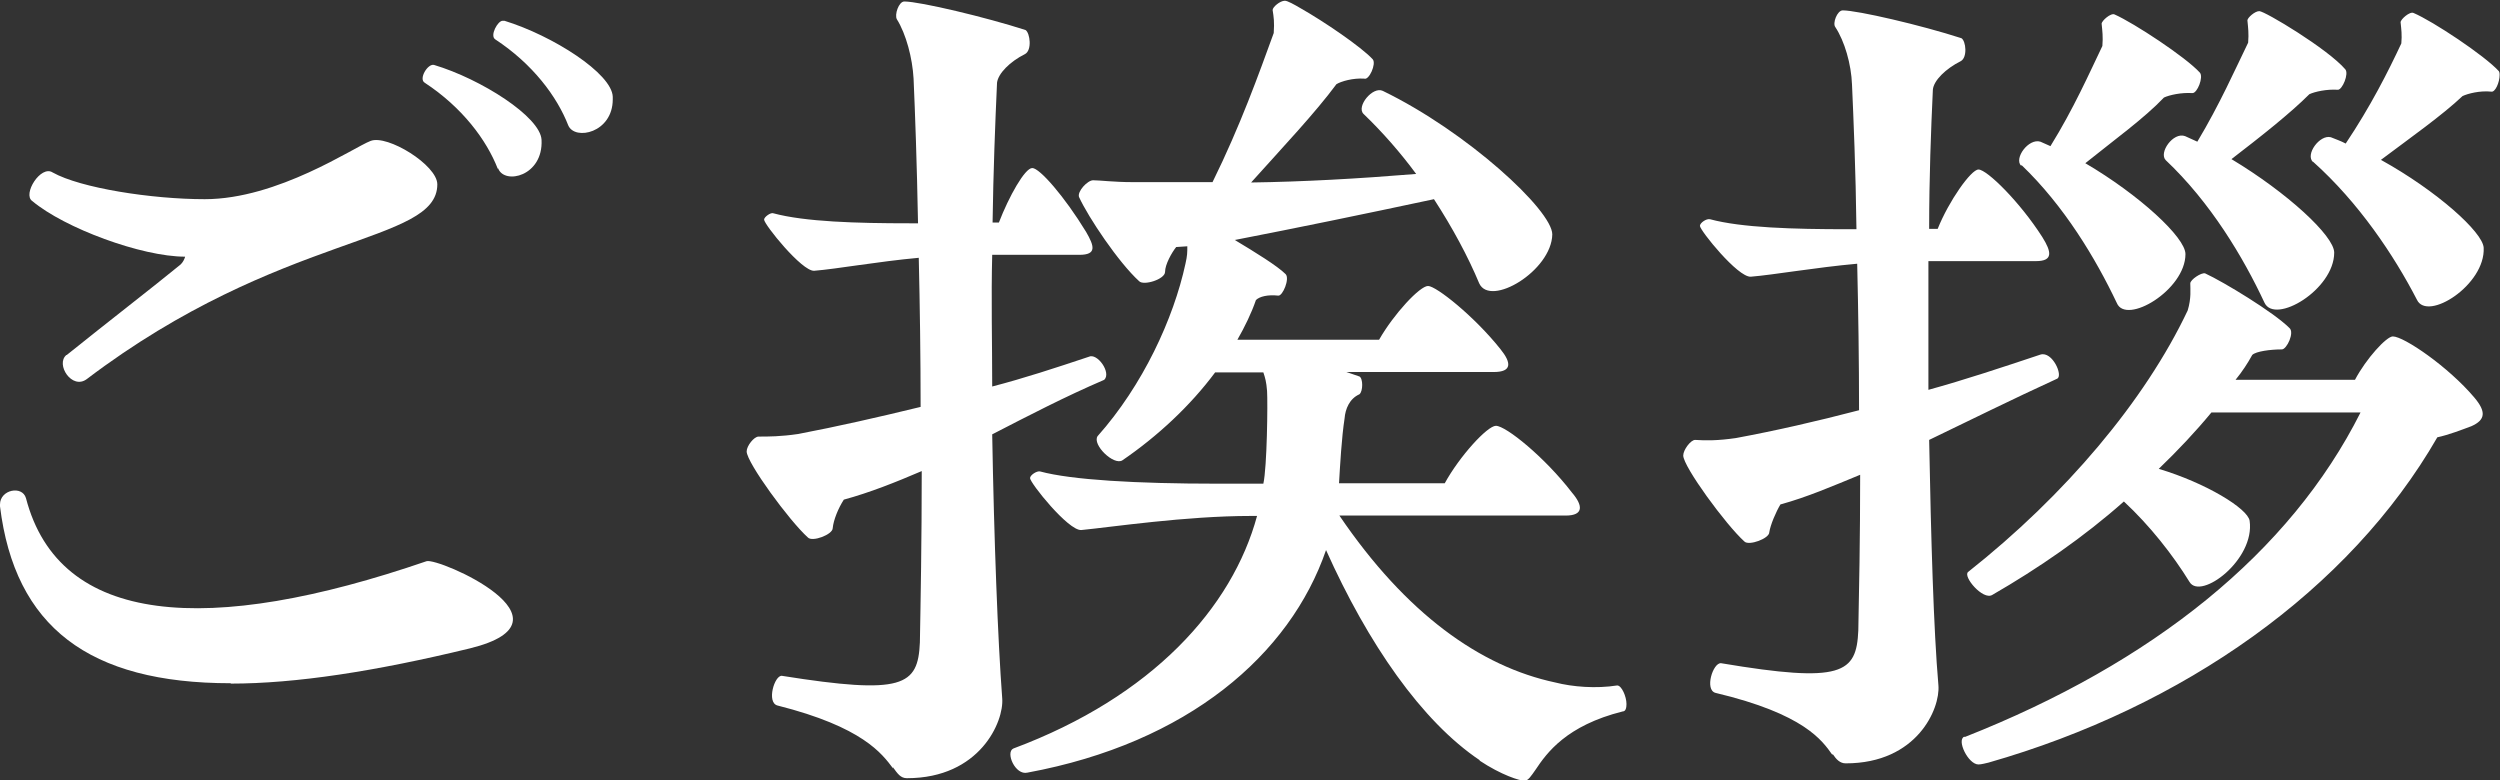
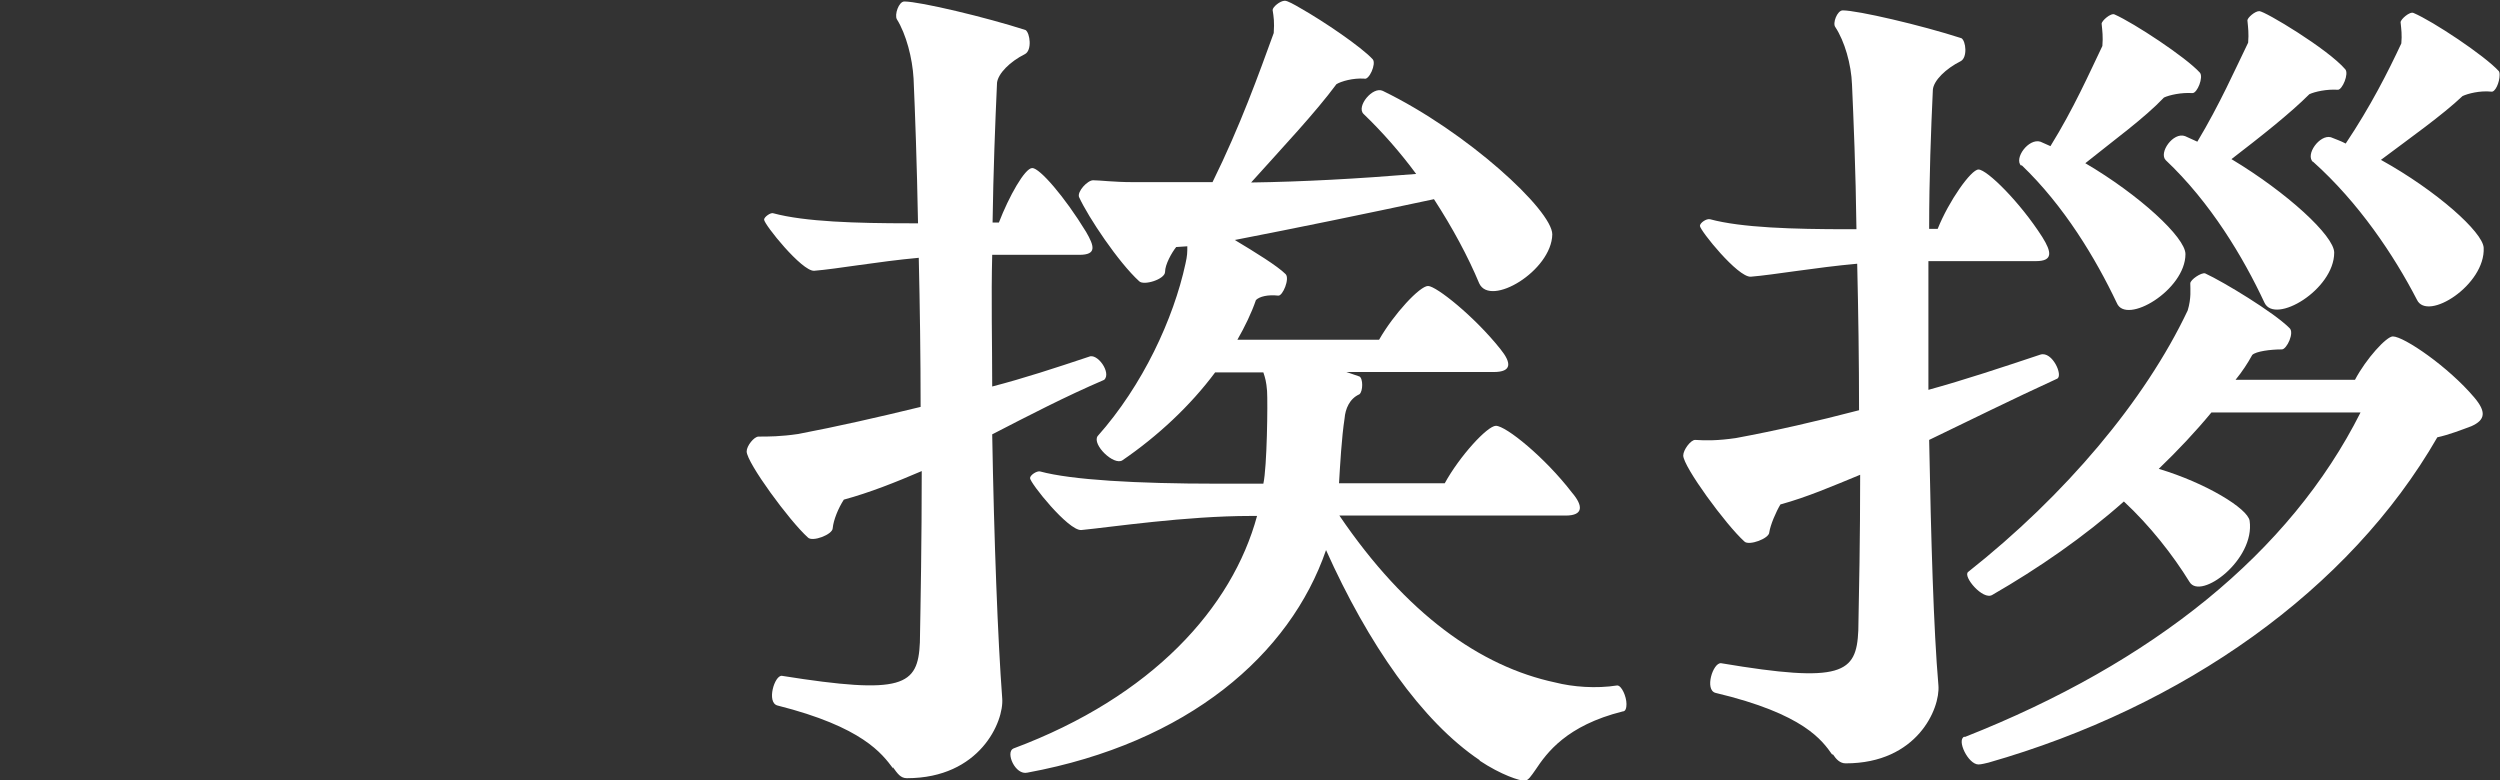
<svg xmlns="http://www.w3.org/2000/svg" id="_レイヤー_2" width="67.4" height="21.04" viewBox="0 0 67.4 21.04">
  <rect x="0" y="0" width="67.4" height="21.04" fill="#333333" stroke="none" />
  <defs>
    <style>.cls-1{fill:#fff;}</style>
  </defs>
  <g id="_ご挨拶_">
    <g>
-       <path class="cls-1" d="M6.22,18.42c-3.82,0-5.82-1.52-6.22-4.77v-.05c0-.4,.6-.52,.7-.17,.9,3.45,4.92,3.72,10.8,1.7,.32-.1,4.22,1.6,1.17,2.35-2.55,.62-4.7,.95-6.45,.95ZM1.8,9.57c1.12-.9,2.35-1.85,3.02-2.4,.12-.08,.17-.23,.17-.25-1.17,0-3.25-.77-4.12-1.5-.27-.18,.23-.98,.55-.77,.75,.42,2.67,.72,4.1,.72,1.97,0,4.02-1.4,4.47-1.57,.45-.18,1.8,.65,1.8,1.17,0,1.62-4.2,1.27-9.45,5.25-.4,.3-.85-.4-.55-.65ZM13.42,4.55c-.3-.77-.95-1.65-1.97-2.32-.17-.1,.08-.52,.25-.48,1.27,.38,2.87,1.4,2.9,2.02,.05,.98-1,1.22-1.17,.77Zm3.1-1.87c0,.9-1.02,1.12-1.2,.7-.3-.77-.95-1.65-1.97-2.32-.15-.1,.07-.5,.2-.5h.05c1.3,.4,2.9,1.42,2.92,2.05v.08Z" />
      <path class="cls-1" d="M24.08,20.72c-.3-.4-.82-1.12-3.12-1.7-.3-.08-.08-.82,.12-.8,3.27,.52,3.67,.27,3.72-.9,.02-1.07,.05-2.75,.05-4.62-.7,.3-1.4,.58-2.1,.77-.15,.23-.28,.55-.3,.77,0,.17-.55,.38-.67,.25-.5-.45-1.65-2.02-1.65-2.32,0-.15,.2-.4,.32-.4,.27,0,.6,0,1.07-.07,1.05-.2,2.15-.45,3.3-.73,0-1.35-.02-2.72-.05-4.02-1.1,.1-2.2,.3-2.82,.35-.33,.02-1.35-1.25-1.35-1.38,0-.07,.18-.2,.25-.17,.85,.23,2.25,.27,3.67,.27h.23c-.03-1.62-.08-3-.12-3.9-.03-.55-.2-1.2-.45-1.6-.07-.12,.05-.48,.2-.48,.42,0,2.22,.43,3.27,.77,.12,.08,.18,.55-.02,.65-.4,.2-.72,.52-.75,.77-.05,1.1-.1,2.4-.12,3.77h.17c.27-.7,.7-1.47,.9-1.47s.87,.77,1.45,1.72c.22,.38,.3,.62-.18,.62h-2.35c-.03,1.15,0,2.37,0,3.55,.85-.22,1.7-.5,2.6-.8,.23-.12,.62,.43,.42,.62-1.05,.45-2.05,.97-3.02,1.47,.05,2.85,.15,5.52,.27,7.12,.05,.62-.6,2.15-2.57,2.15-.17,0-.25-.12-.38-.3Zm15.82-.22c-1.57-1.05-3.02-3.15-4.15-5.67-.97,2.82-3.72,5.2-8.05,6-.33,.08-.6-.55-.38-.65,3.75-1.4,5.9-3.8,6.57-6.27h-.17c-1.75,0-3.75,.3-4.57,.38-.35,.02-1.38-1.27-1.38-1.4,0-.08,.18-.2,.27-.18,.85,.23,2.6,.33,4.77,.33h1.25c.1-.45,.12-2.17,.1-2.5-.02-.25-.05-.35-.1-.5h-1.3c-.67,.9-1.55,1.72-2.5,2.37-.23,.15-.82-.42-.67-.65,1.22-1.37,2.05-3.17,2.37-4.65,.05-.22,.05-.3,.05-.47l-.3,.02c-.12,.15-.3,.47-.3,.67s-.58,.38-.7,.25c-.55-.5-1.37-1.72-1.62-2.27-.05-.15,.23-.45,.38-.45,.17,0,.57,.05,1.05,.05h2.17c.75-1.52,1.25-2.92,1.65-4.02,.02-.3,0-.43-.03-.62,0-.08,.2-.25,.33-.25,.07,0,.25,.1,.42,.2,.62,.35,1.65,1.05,1.95,1.38,.1,.12-.1,.57-.23,.52-.3-.02-.62,.07-.75,.15-.57,.77-1.42,1.67-2.3,2.65,1.4-.02,2.85-.1,4.45-.23-.42-.57-.9-1.12-1.42-1.62-.2-.2,.25-.75,.52-.62,2.27,1.1,4.57,3.22,4.57,3.87-.02,.98-1.67,1.97-1.97,1.32-.3-.72-.72-1.5-1.22-2.27-1.97,.42-3.67,.77-5.37,1.1,.55,.33,1.15,.7,1.37,.92,.12,.12-.08,.6-.2,.58-.27-.03-.5,.02-.6,.12-.12,.35-.3,.72-.5,1.07h3.82c.4-.7,1.1-1.45,1.32-1.45s1.25,.82,1.95,1.7c.3,.37,.32,.62-.18,.62h-3.97l.35,.12c.1,.05,.1,.4,0,.48-.27,.12-.38,.4-.4,.65-.08,.52-.12,1.25-.15,1.75h2.85c.4-.73,1.15-1.55,1.38-1.55,.27,0,1.32,.85,2.05,1.8,.3,.35,.32,.62-.17,.62h-6.1c1.8,2.65,3.8,4.07,5.82,4.5,.47,.12,1.1,.17,1.67,.08,.12,0,.25,.3,.25,.5,0,.1-.02,.2-.1,.2-1.52,.38-2.05,1.12-2.35,1.57-.12,.17-.2,.3-.3,.3-.12,0-.62-.15-1.22-.55Z" />
      <path class="cls-1" d="M49.4,20.35c-.27-.38-.75-1.1-3.15-1.67-.3-.08-.07-.82,.15-.8,3.27,.55,3.65,.27,3.7-.88,.02-1,.05-2.5,.05-4.2-.73,.3-1.42,.6-2.15,.8-.12,.2-.27,.55-.3,.75,0,.17-.55,.37-.67,.25-.5-.45-1.65-2.02-1.65-2.32,0-.15,.2-.42,.32-.42,.3,.02,.62,.02,1.1-.05,1.08-.2,2.17-.45,3.32-.75,0-1.32-.02-2.67-.05-3.95-1.12,.1-2.25,.3-2.87,.35-.35,.02-1.37-1.25-1.37-1.37,0-.08,.17-.2,.27-.18,.85,.23,2.25,.27,3.72,.27h.23c-.02-1.6-.08-3-.12-3.9-.02-.55-.2-1.17-.45-1.55-.08-.1,.05-.45,.2-.45,.4,0,2.12,.4,3.2,.75,.12,.07,.17,.52-.02,.62-.4,.2-.73,.52-.75,.77-.05,1.07-.1,2.37-.1,3.75h.23c.3-.75,.9-1.6,1.1-1.6,.23,0,1.12,.88,1.72,1.82,.25,.4,.3,.65-.17,.65h-2.9v3.47c.98-.27,1.97-.6,3.02-.95,.32-.1,.62,.57,.45,.65-1.2,.55-2.35,1.12-3.45,1.65,.05,2.67,.12,5.12,.25,6.62,.05,.62-.57,2.1-2.5,2.1-.15,0-.25-.1-.35-.25Zm3.57-.48c5.07-2,8.77-4.97,10.67-8.75h-4.02c-.43,.52-.9,1.02-1.42,1.52,1.27,.38,2.4,1.07,2.45,1.4,.15,1.05-1.32,2.15-1.62,1.65-.45-.73-1.07-1.52-1.77-2.17-1.07,.95-2.3,1.8-3.55,2.52-.25,.15-.8-.5-.65-.62,2.62-2.07,4.77-4.62,5.92-7.05,.1-.33,.07-.57,.07-.73,0-.1,.3-.3,.4-.27,.5,.23,1.85,1.05,2.27,1.47,.15,.12-.07,.58-.2,.58-.3,0-.7,.05-.8,.15-.12,.22-.27,.45-.45,.67h3.22c.3-.57,.85-1.17,1.02-1.17,.3,0,1.5,.82,2.2,1.65,.32,.38,.3,.6-.08,.77-.27,.1-.6,.23-.92,.3-2.37,4.12-6.85,7.27-12.1,8.77-.2,.05-.25,.05-.27,.05-.28,0-.6-.67-.38-.75Zm1.52-15.4c-.2-.2,.2-.75,.52-.65l.27,.12c.62-1,1.05-1.97,1.4-2.7,.02-.25,0-.4-.02-.6,0-.08,.25-.3,.35-.25,.52,.23,1.92,1.15,2.3,1.57,.1,.12-.07,.55-.2,.55-.3-.02-.62,.05-.77,.12-.52,.55-1.35,1.15-2.12,1.77,1.45,.85,2.7,2,2.7,2.45,0,.97-1.6,1.92-1.85,1.32-.57-1.2-1.42-2.62-2.57-3.72Zm3.9-.15c-.2-.2,.2-.77,.52-.65l.33,.15c.6-1,1.02-1.95,1.37-2.67,.02-.25,0-.4-.02-.6,0-.07,.2-.25,.32-.25,.15,0,1.85,1.02,2.32,1.57,.1,.12-.08,.55-.2,.55-.3-.02-.62,.05-.77,.12-.52,.52-1.32,1.15-2.1,1.75,1.5,.9,2.77,2.07,2.77,2.52,0,1-1.6,1.95-1.88,1.35-.57-1.22-1.45-2.7-2.67-3.85Zm3.97,.05c-.22-.2,.18-.75,.48-.67,.12,.05,.27,.1,.4,.17,.67-1,1.15-1.95,1.5-2.7,.02-.23,0-.38-.02-.57,0-.08,.25-.3,.35-.25,.52,.22,1.92,1.15,2.3,1.57,.02,.03,.02,.08,.02,.1,0,.2-.12,.48-.23,.45-.3-.03-.62,.05-.77,.12-.55,.52-1.4,1.12-2.2,1.72,1.5,.83,2.75,1.95,2.77,2.37,.05,1-1.52,2-1.8,1.4-.62-1.2-1.57-2.62-2.8-3.72Z" />
    </g>
  </g>
</svg>